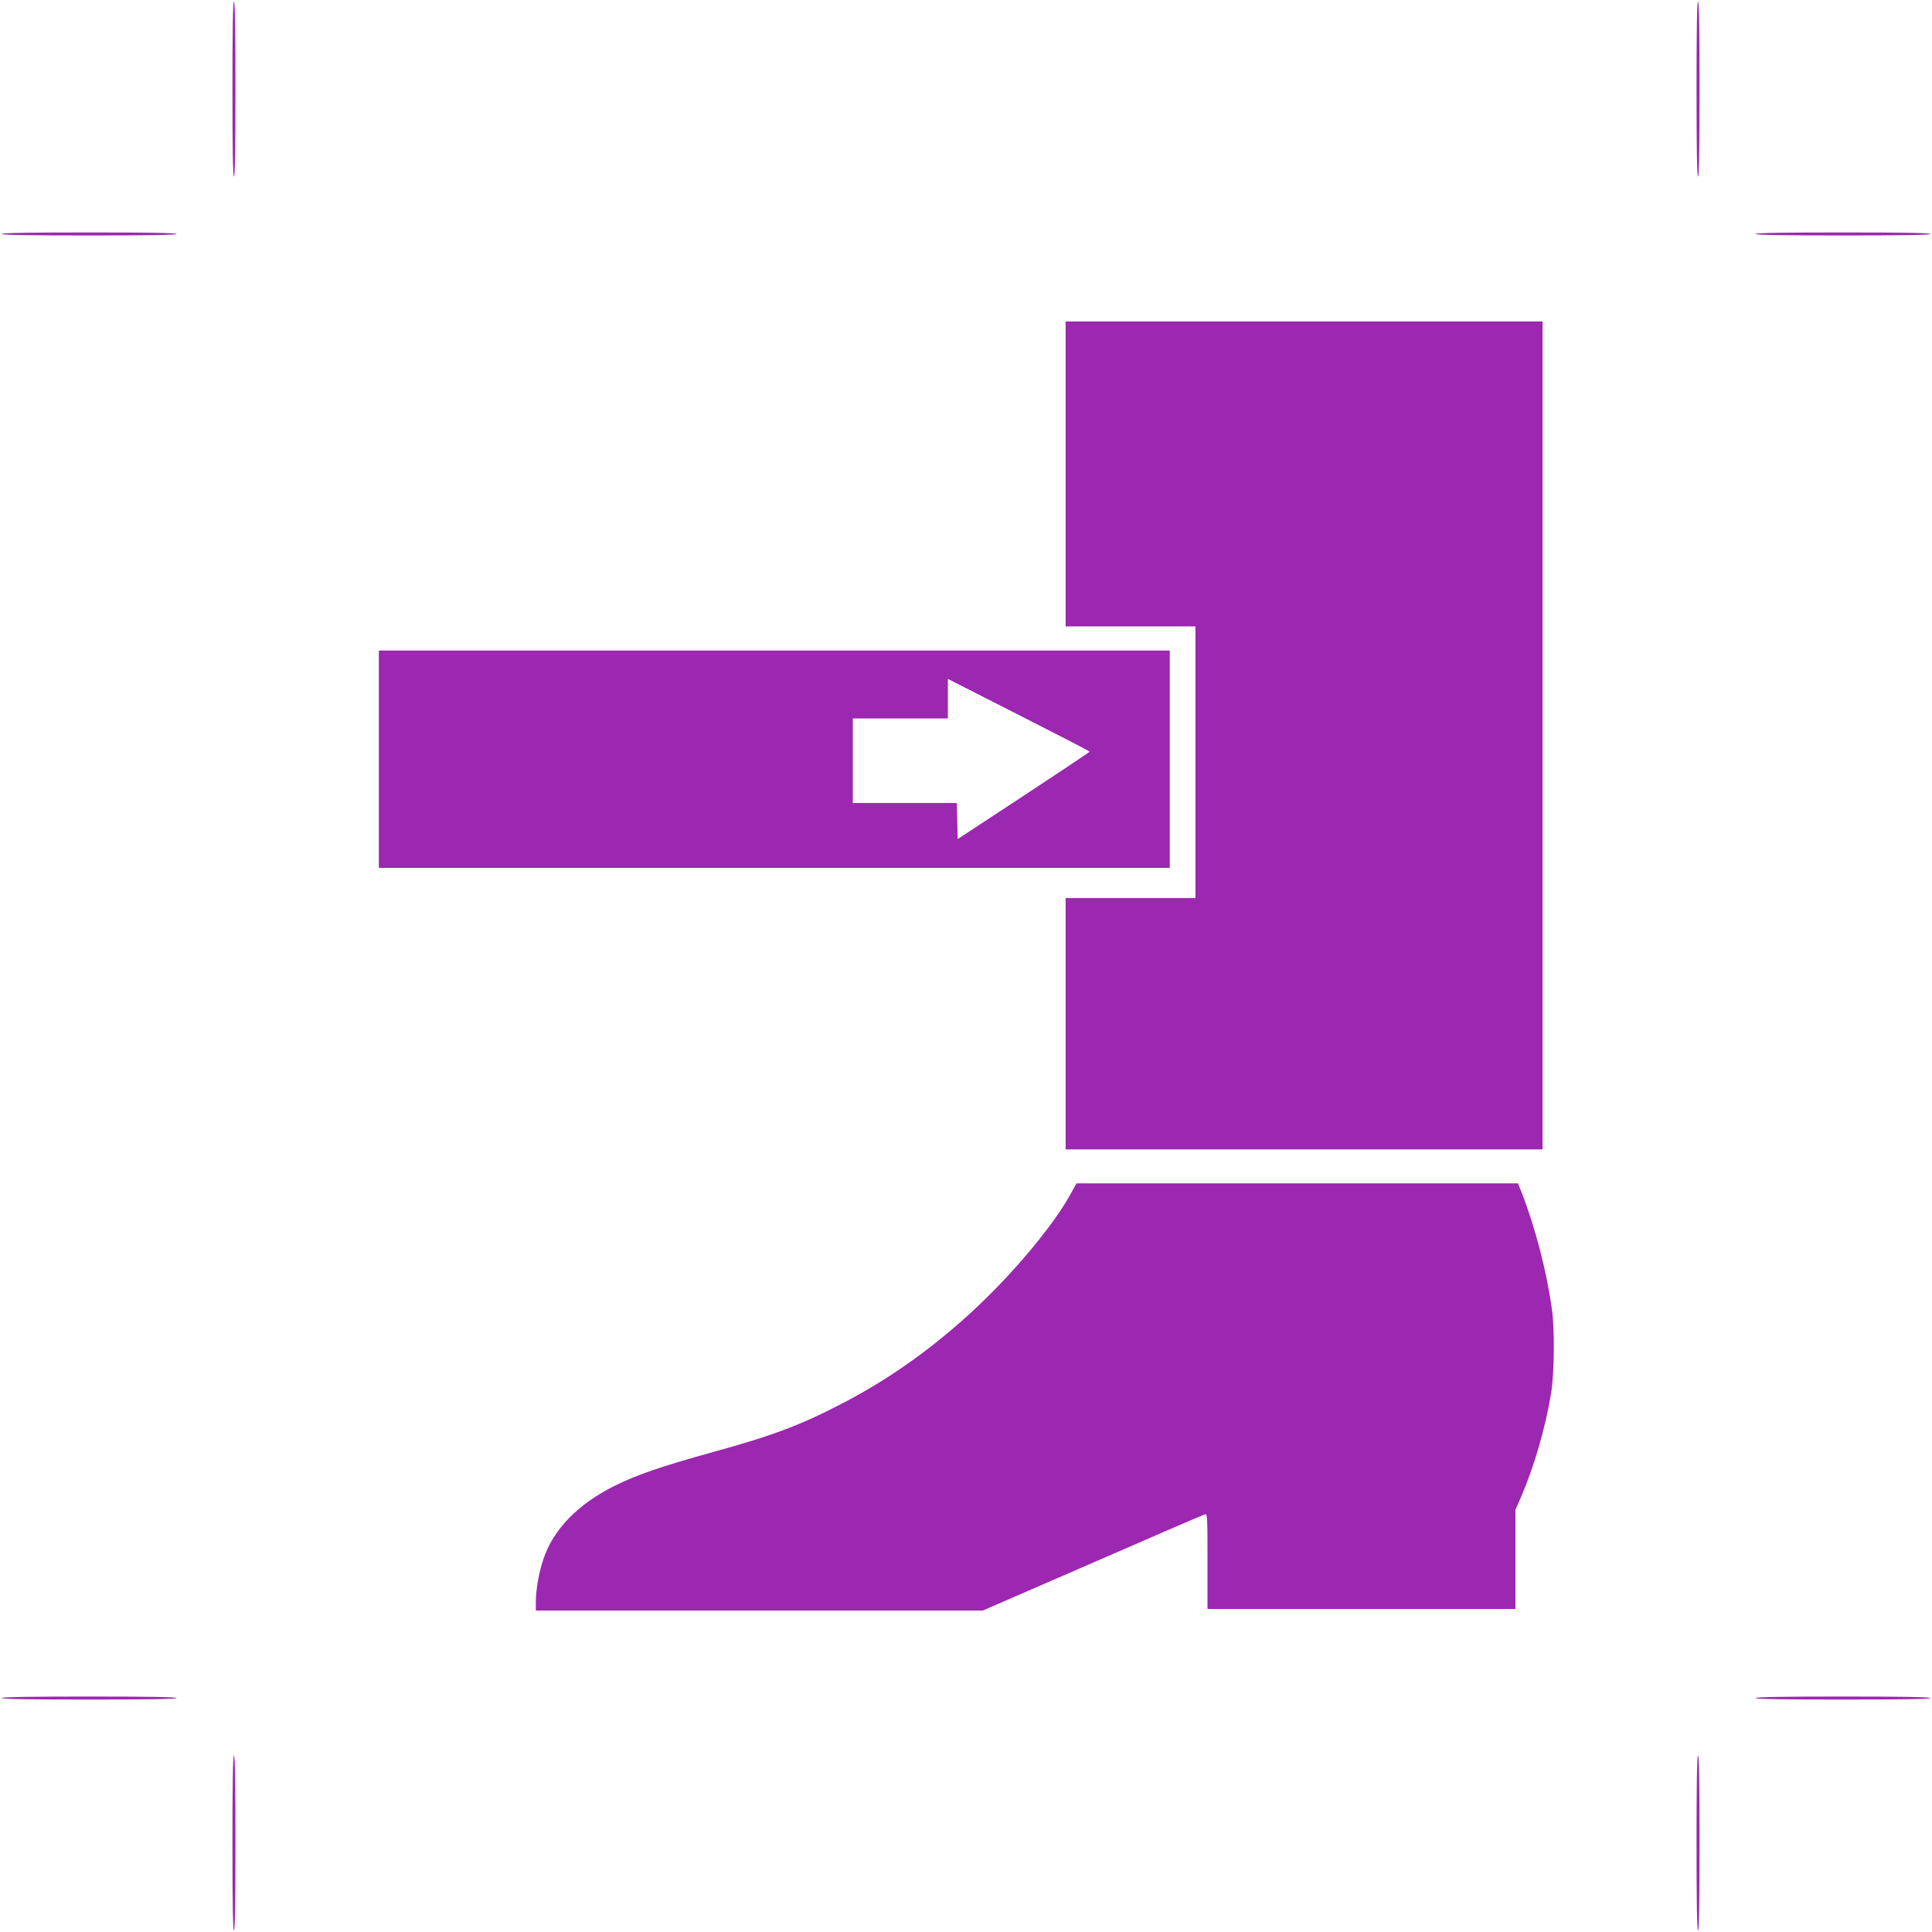
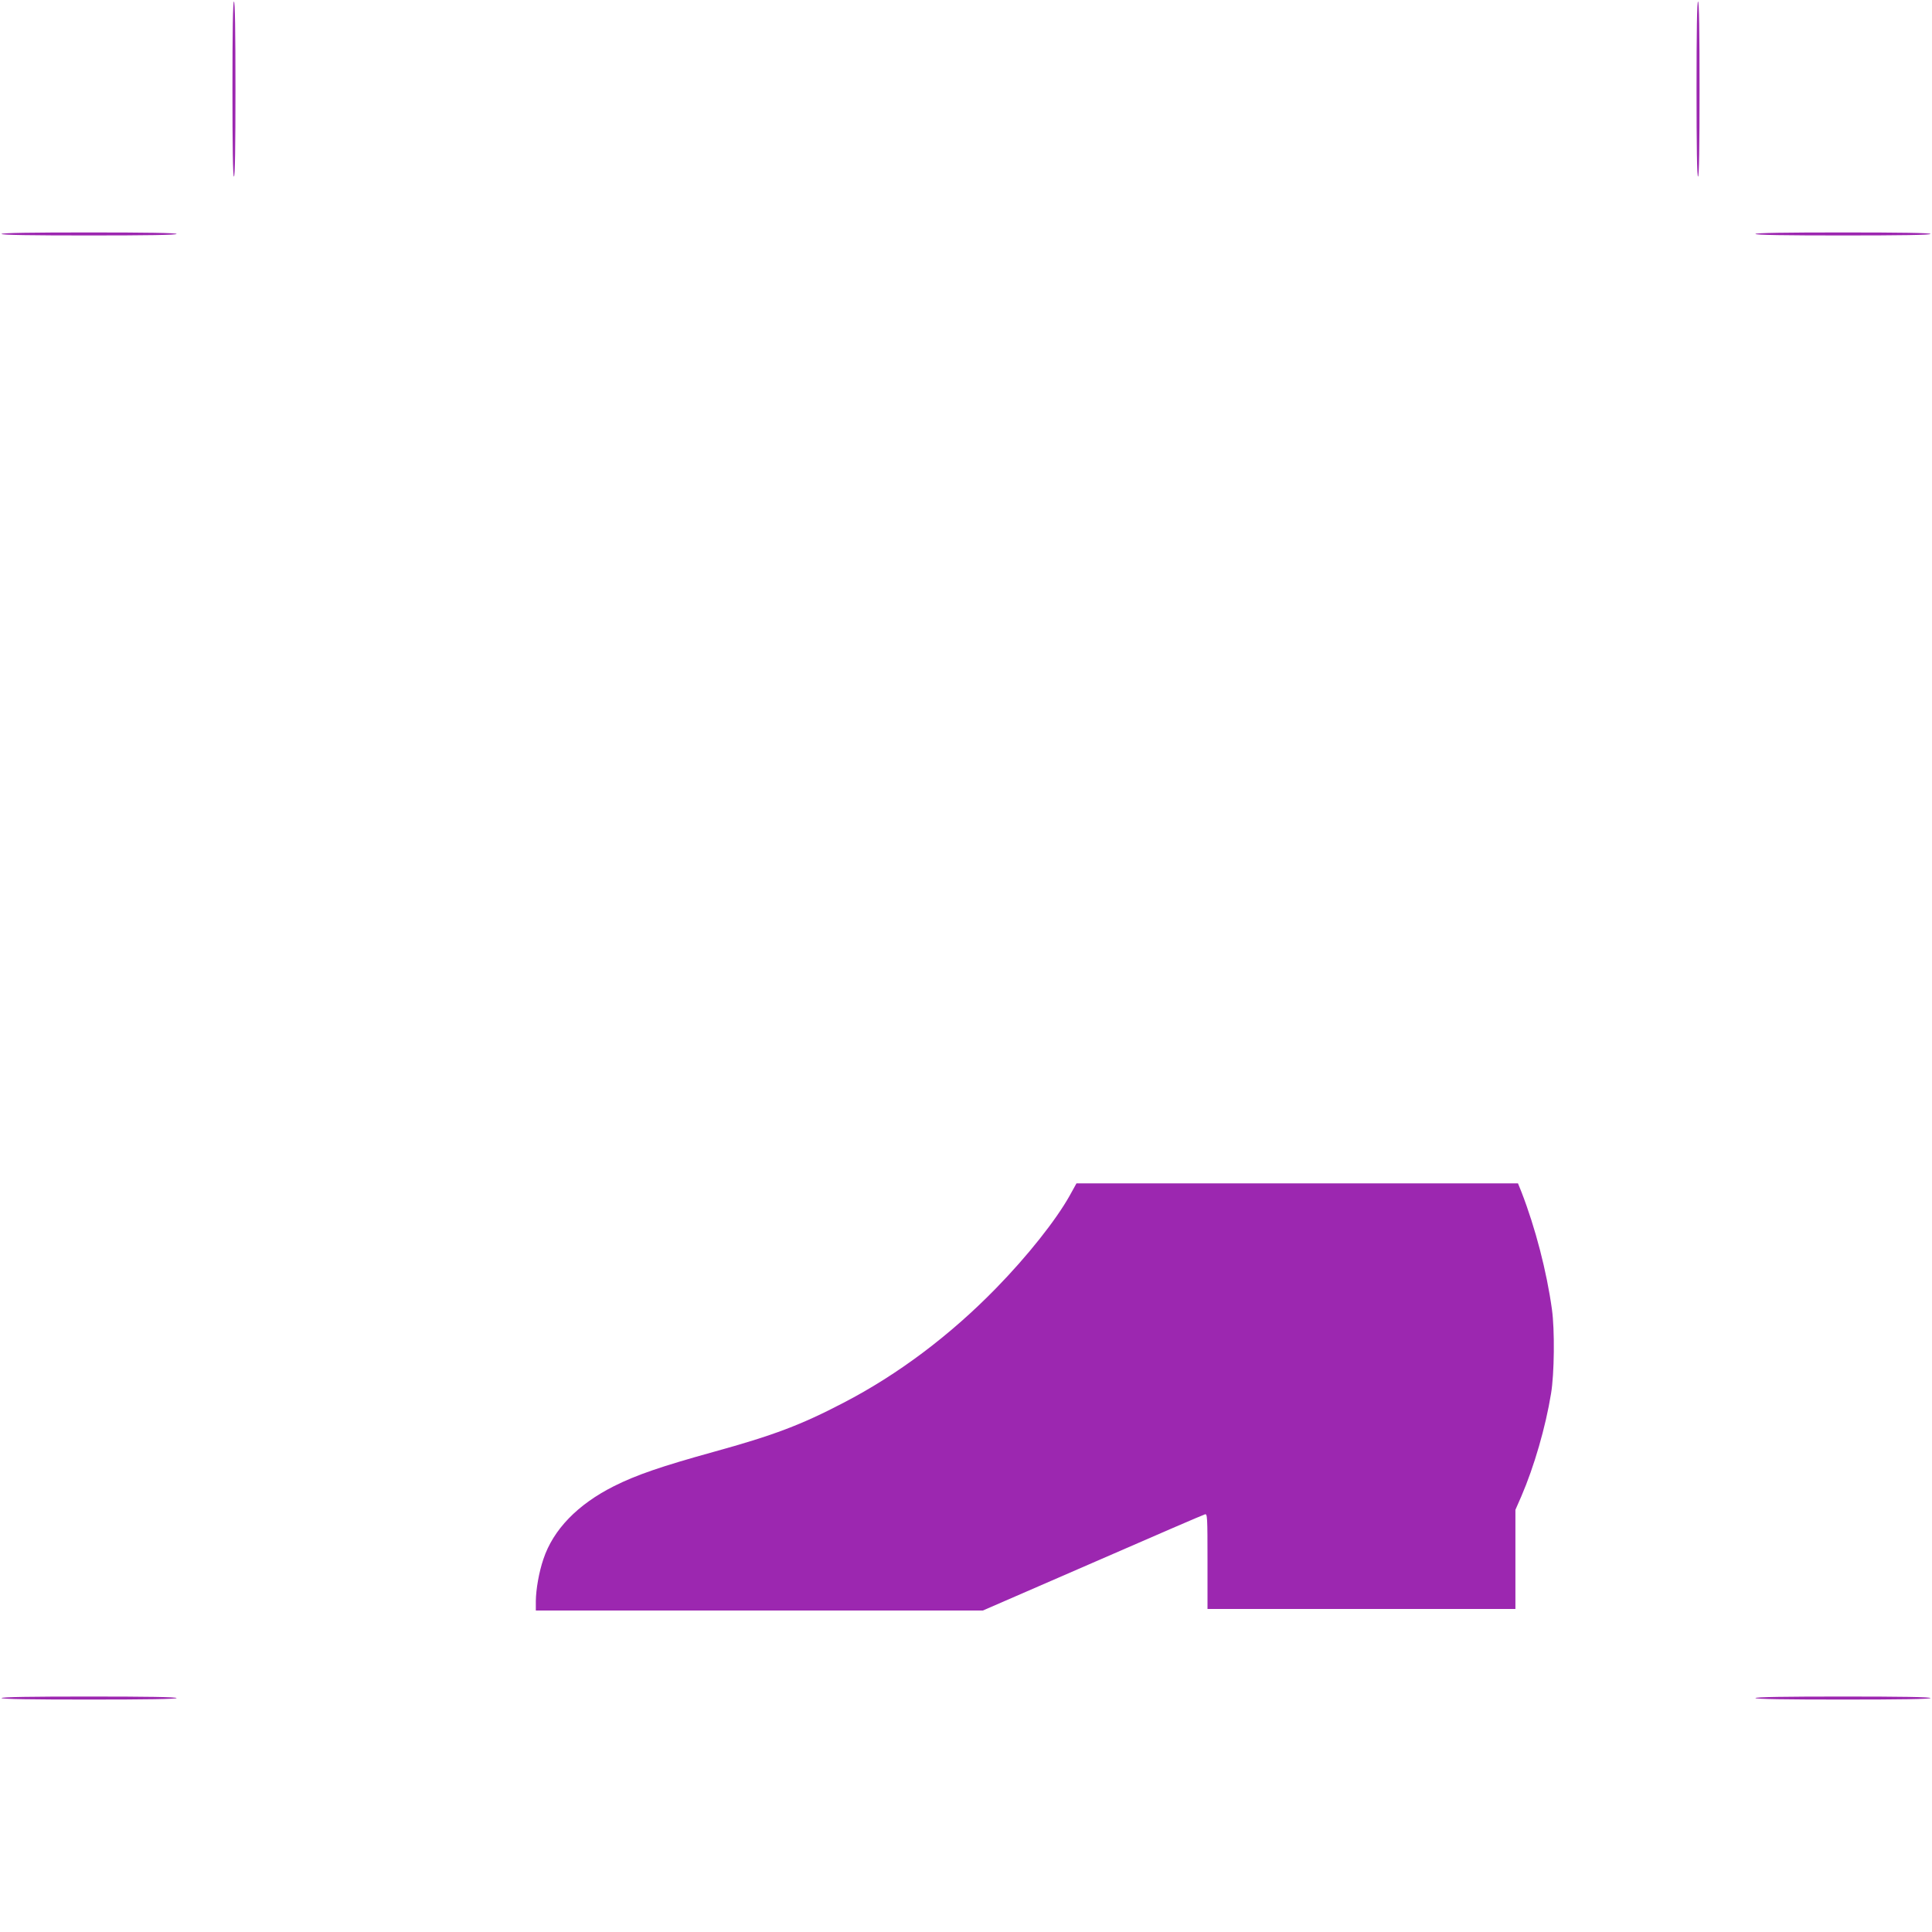
<svg xmlns="http://www.w3.org/2000/svg" version="1.0" width="1280pt" height="1280pt" viewBox="0 0 1280 1280" preserveAspectRatio="xMidYMid meet">
  <g transform="translate(0,1280) scale(0.1,-0.1)" fill="#9c27b0" stroke="none">
    <path d="M1540 12210 c0 -380 3 -580 10 -580 7 0 10 200 10 580 0 380 -3 580 -10 580 -7 0 -10 -200 -10 -580z" />
    <path d="M11240 12210 c0 -380 3 -580 10 -580 7 0 10 200 10 580 0 380 -3 580 -10 580 -7 0 -10 -200 -10 -580z" />
    <path d="M10 11250 c0 -7 200 -10 580 -10 380 0 580 3 580 10 0 7 -200 10 -580 10 -380 0 -580 -3 -580 -10z" />
    <path d="M11630 11250 c0 -7 200 -10 580 -10 380 0 580 3 580 10 0 7 -200 10 -580 10 -380 0 -580 -3 -580 -10z" />
-     <path d="M7060 9660 l0 -1010 430 0 430 0 0 -900 0 -900 -430 0 -430 0 0 -832 0 -833 1580 0 1580 0 0 2743 0 2742 -1580 0 -1580 0 0 -1010z" />
-     <path d="M2510 7770 l0 -720 2620 0 2620 0 0 720 0 720 -2620 0 -2620 0 0 -720z m4709 50 c0 -3 -197 -134 -437 -292 l-437 -287 -3 119 -3 120 -344 0 -345 0 0 280 0 280 315 0 315 0 0 131 0 131 470 -239 c258 -131 470 -240 469 -243z" />
    <path d="M7086 4877 c-91 -162 -279 -399 -486 -611 -304 -312 -651 -573 -1012 -760 -280 -146 -461 -215 -860 -325 -343 -95 -513 -153 -660 -227 -241 -121 -403 -288 -468 -484 -29 -85 -49 -199 -50 -277 l0 -63 1481 0 1481 0 727 316 c399 174 734 319 744 321 16 5 17 -15 17 -311 l0 -316 1020 0 1020 0 0 328 0 329 39 89 c85 197 161 459 197 681 22 130 25 422 6 558 -35 253 -110 541 -202 778 l-23 57 -1462 0 -1463 0 -46 -83z" />
    <path d="M10 1550 c0 -7 200 -10 580 -10 380 0 580 3 580 10 0 7 -200 10 -580 10 -380 0 -580 -3 -580 -10z" />
    <path d="M11630 1550 c0 -7 200 -10 580 -10 380 0 580 3 580 10 0 7 -200 10 -580 10 -380 0 -580 -3 -580 -10z" />
-     <path d="M1540 590 c0 -380 3 -580 10 -580 7 0 10 200 10 580 0 380 -3 580 -10 580 -7 0 -10 -200 -10 -580z" />
-     <path d="M11240 590 c0 -380 3 -580 10 -580 7 0 10 200 10 580 0 380 -3 580 -10 580 -7 0 -10 -200 -10 -580z" />
+     <path d="M11240 590 z" />
  </g>
</svg>